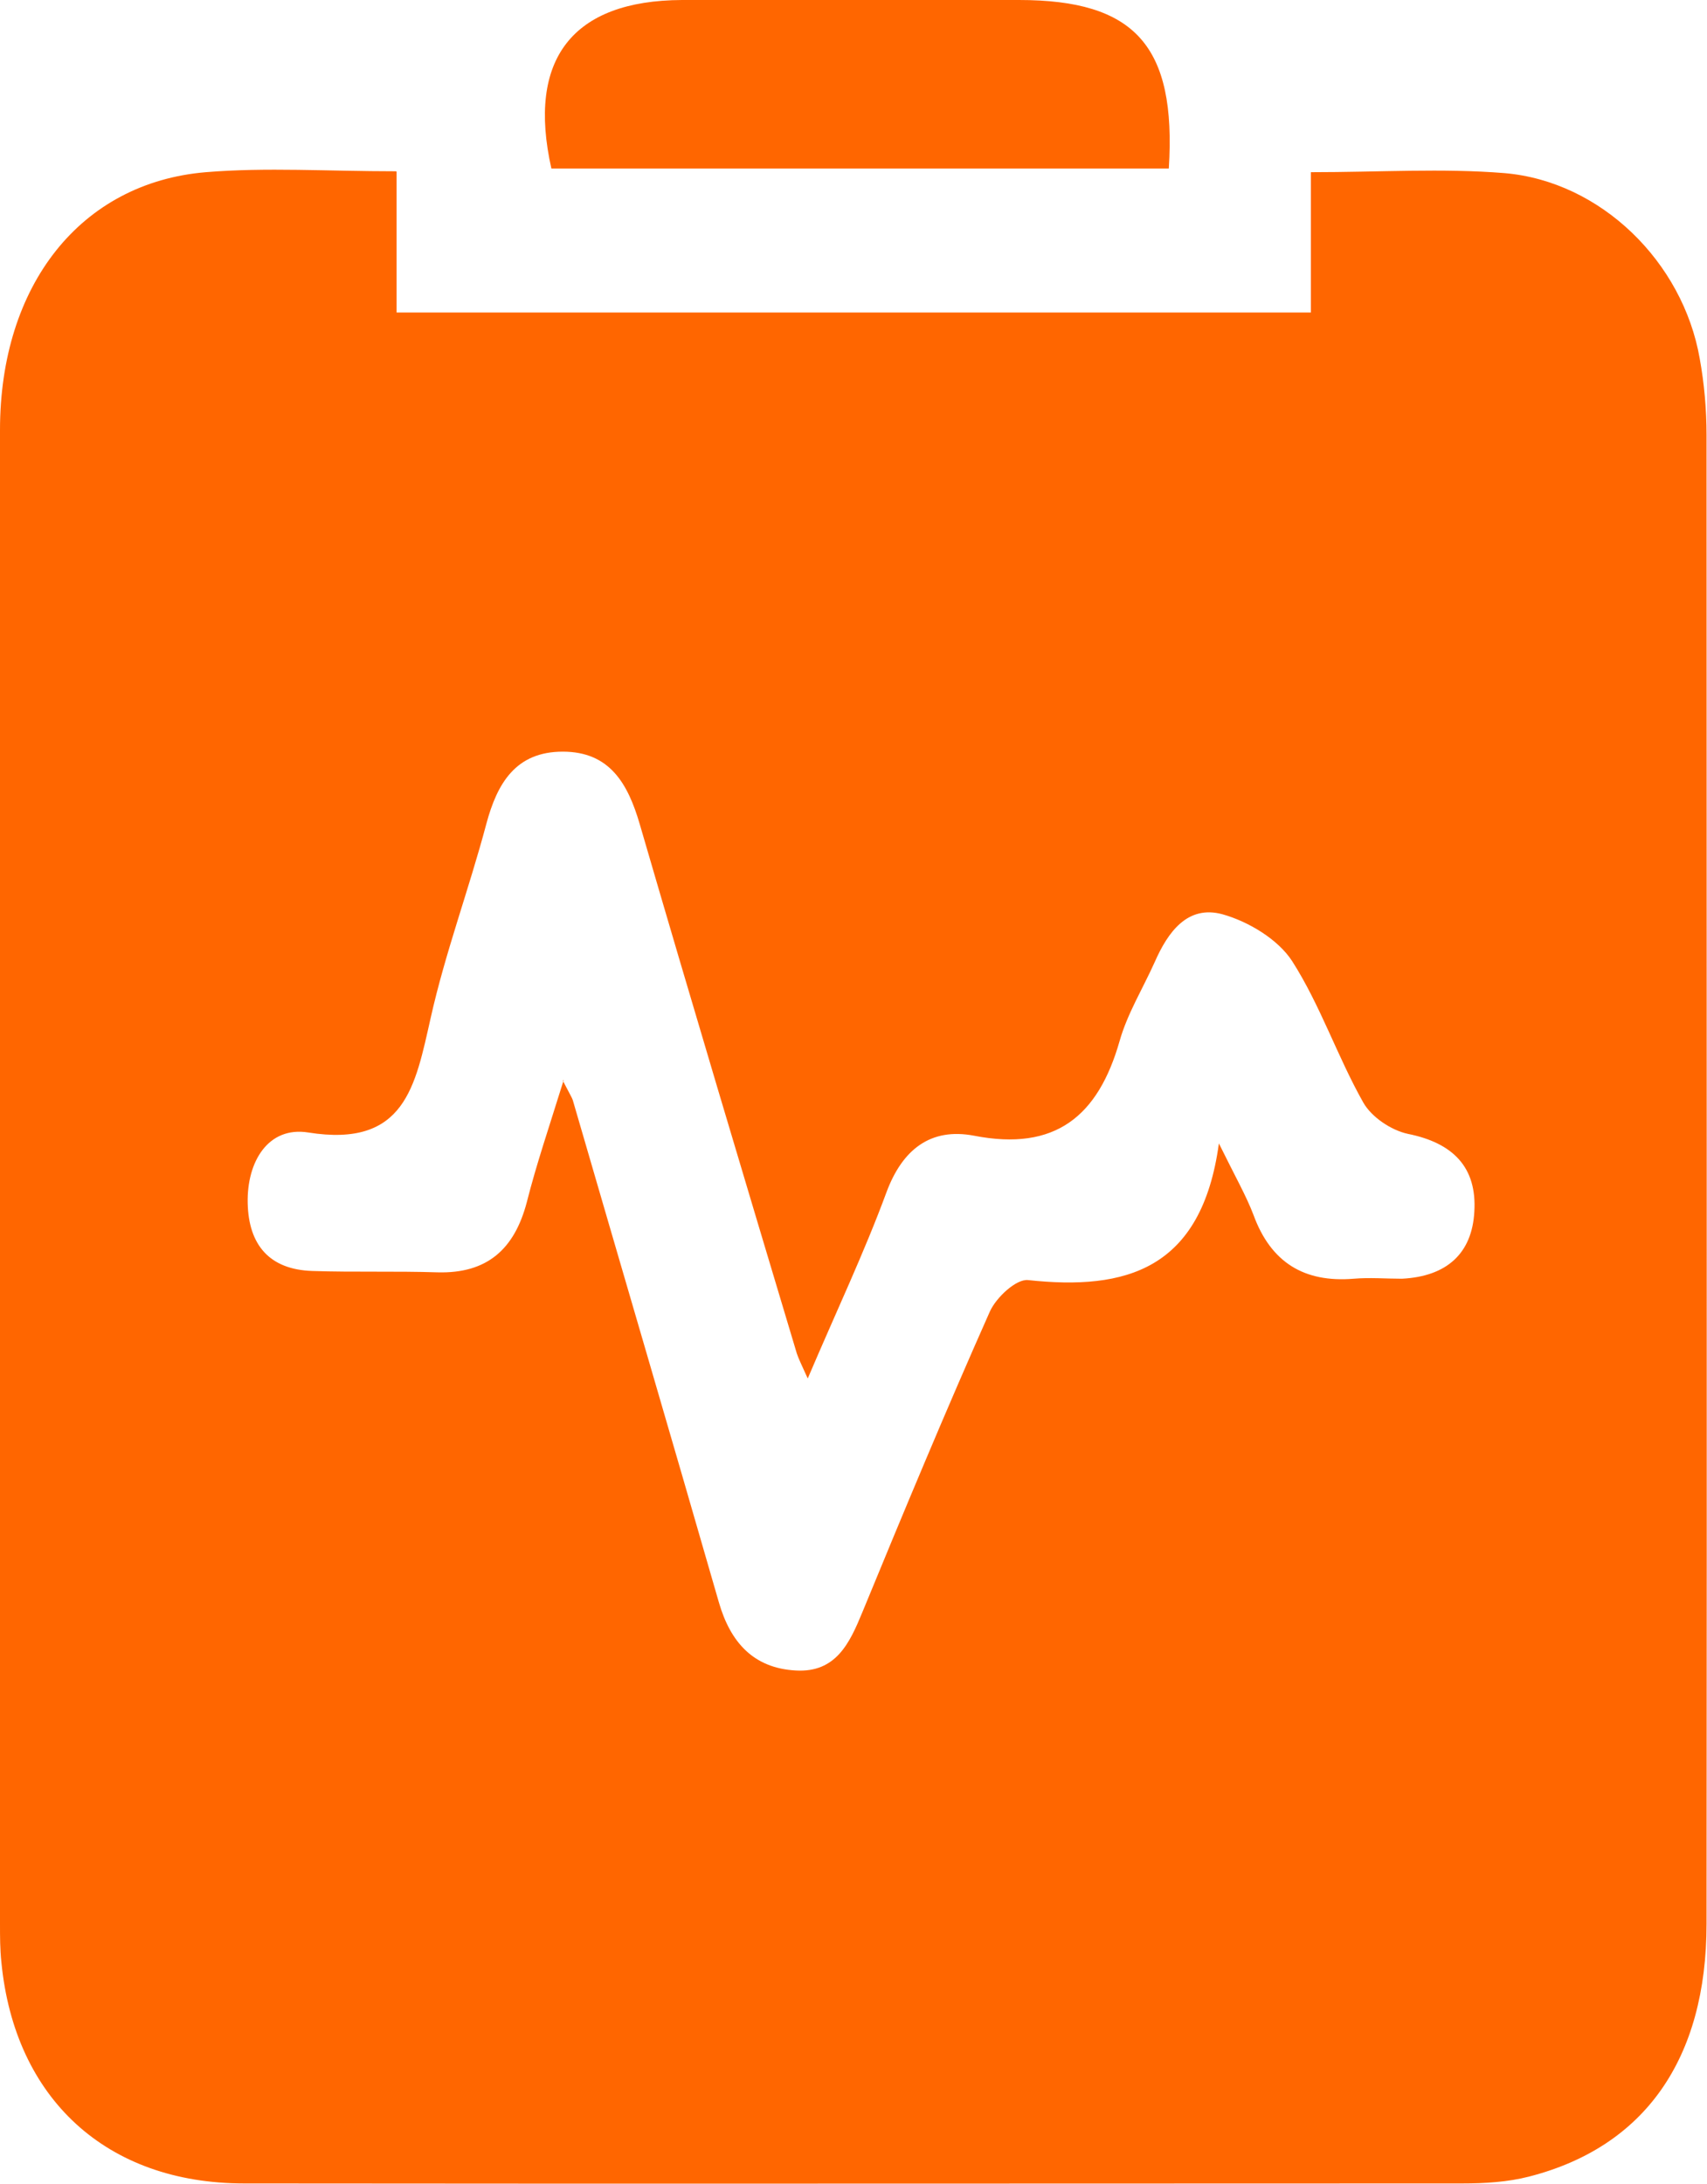
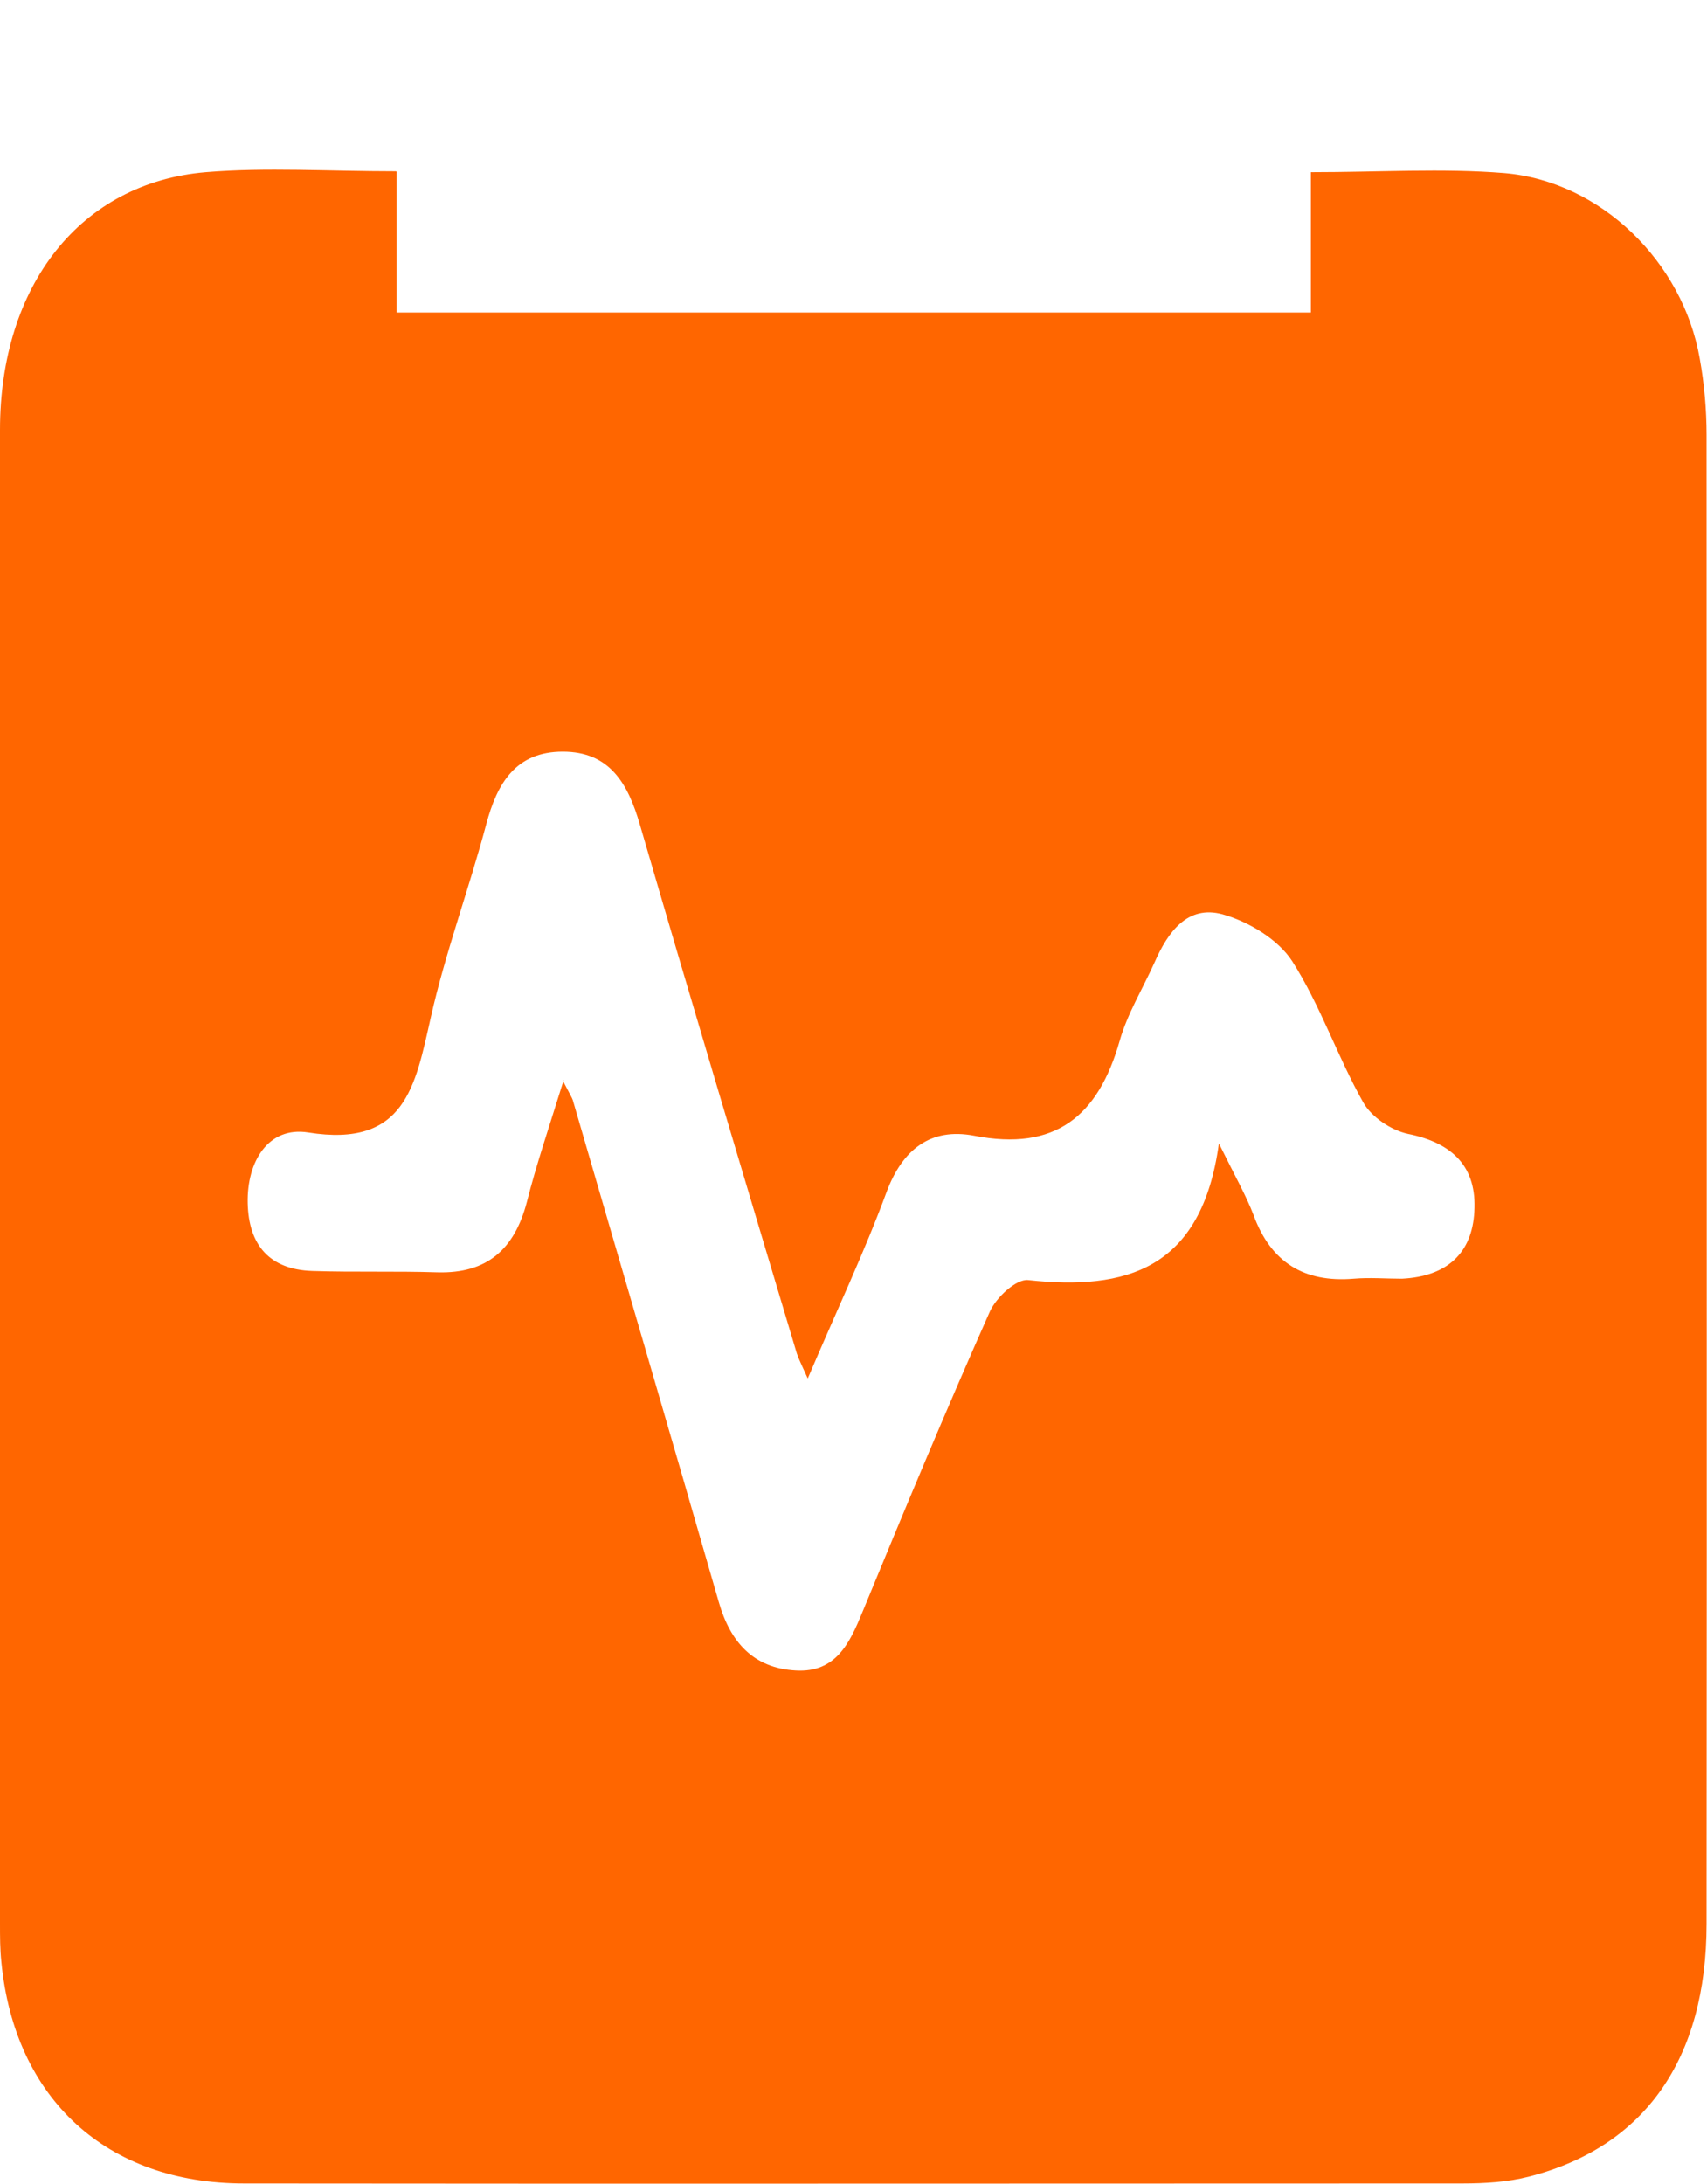
<svg xmlns="http://www.w3.org/2000/svg" id="Capa_2" data-name="Capa 2" viewBox="0 0 37.49 47.94">
  <defs>
    <style>
      .cls-1 {
        fill: #f60;
      }
    </style>
  </defs>
  <g id="Capa_2-2" data-name="Capa 2">
    <g>
      <path class="cls-1" d="M8.71,3.77v3.09h20.08v-3.08c1.51,0,2.89-.09,4.25.02,2.12.18,3.92,1.95,4.29,4.07.1.55.15,1.12.15,1.68,0,10.89.01,21.79,0,32.68,0,2.97-1.36,4.9-3.9,5.55-.47.12-.97.15-1.46.15-8.92,0-17.84.01-26.76,0-3.02,0-5.04-1.86-5.33-4.86-.03-.28-.03-.56-.03-.84,0-10.93,0-21.86,0-32.79,0-3.18,1.77-5.43,4.52-5.66,1.33-.11,2.67-.02,4.18-.02ZM12.36,23.72c.16.31.2.37.22.43,1.07,3.68,2.15,7.35,3.21,11.03.25.86.75,1.44,1.69,1.49.88.05,1.18-.6,1.46-1.28.91-2.21,1.83-4.42,2.8-6.6.14-.31.58-.72.84-.69,2.14.23,3.81-.22,4.19-3,.37.75.6,1.15.76,1.57.38,1.04,1.11,1.49,2.2,1.4.35-.03.71,0,1.06,0,.99-.05,1.54-.56,1.59-1.47.06-.97-.46-1.51-1.46-1.71-.37-.08-.8-.37-.98-.69-.57-1.01-.94-2.13-1.56-3.1-.31-.48-.96-.87-1.53-1.03-.77-.21-1.2.39-1.49,1.05-.26.58-.6,1.13-.77,1.73-.47,1.65-1.41,2.43-3.2,2.08-.95-.18-1.57.3-1.92,1.24-.49,1.33-1.1,2.61-1.73,4.09-.14-.31-.2-.43-.24-.55-1.16-3.87-2.32-7.74-3.45-11.62-.26-.89-.66-1.59-1.69-1.59-1.03,0-1.44.69-1.68,1.59-.38,1.43-.9,2.82-1.22,4.25-.34,1.5-.56,2.86-2.69,2.52-.88-.14-1.35.64-1.33,1.55.02.92.48,1.46,1.42,1.49.92.03,1.83,0,2.75.03,1.09.03,1.69-.51,1.96-1.54.21-.83.49-1.65.81-2.68Z" />
-       <path class="cls-1" d="M25.67,3.7h-13.56C11.57,1.3,12.57.01,14.98,0c2.47,0,4.93,0,7.4,0,2.54,0,3.46,1,3.29,3.7Z" />
    </g>
  </g>
</svg>